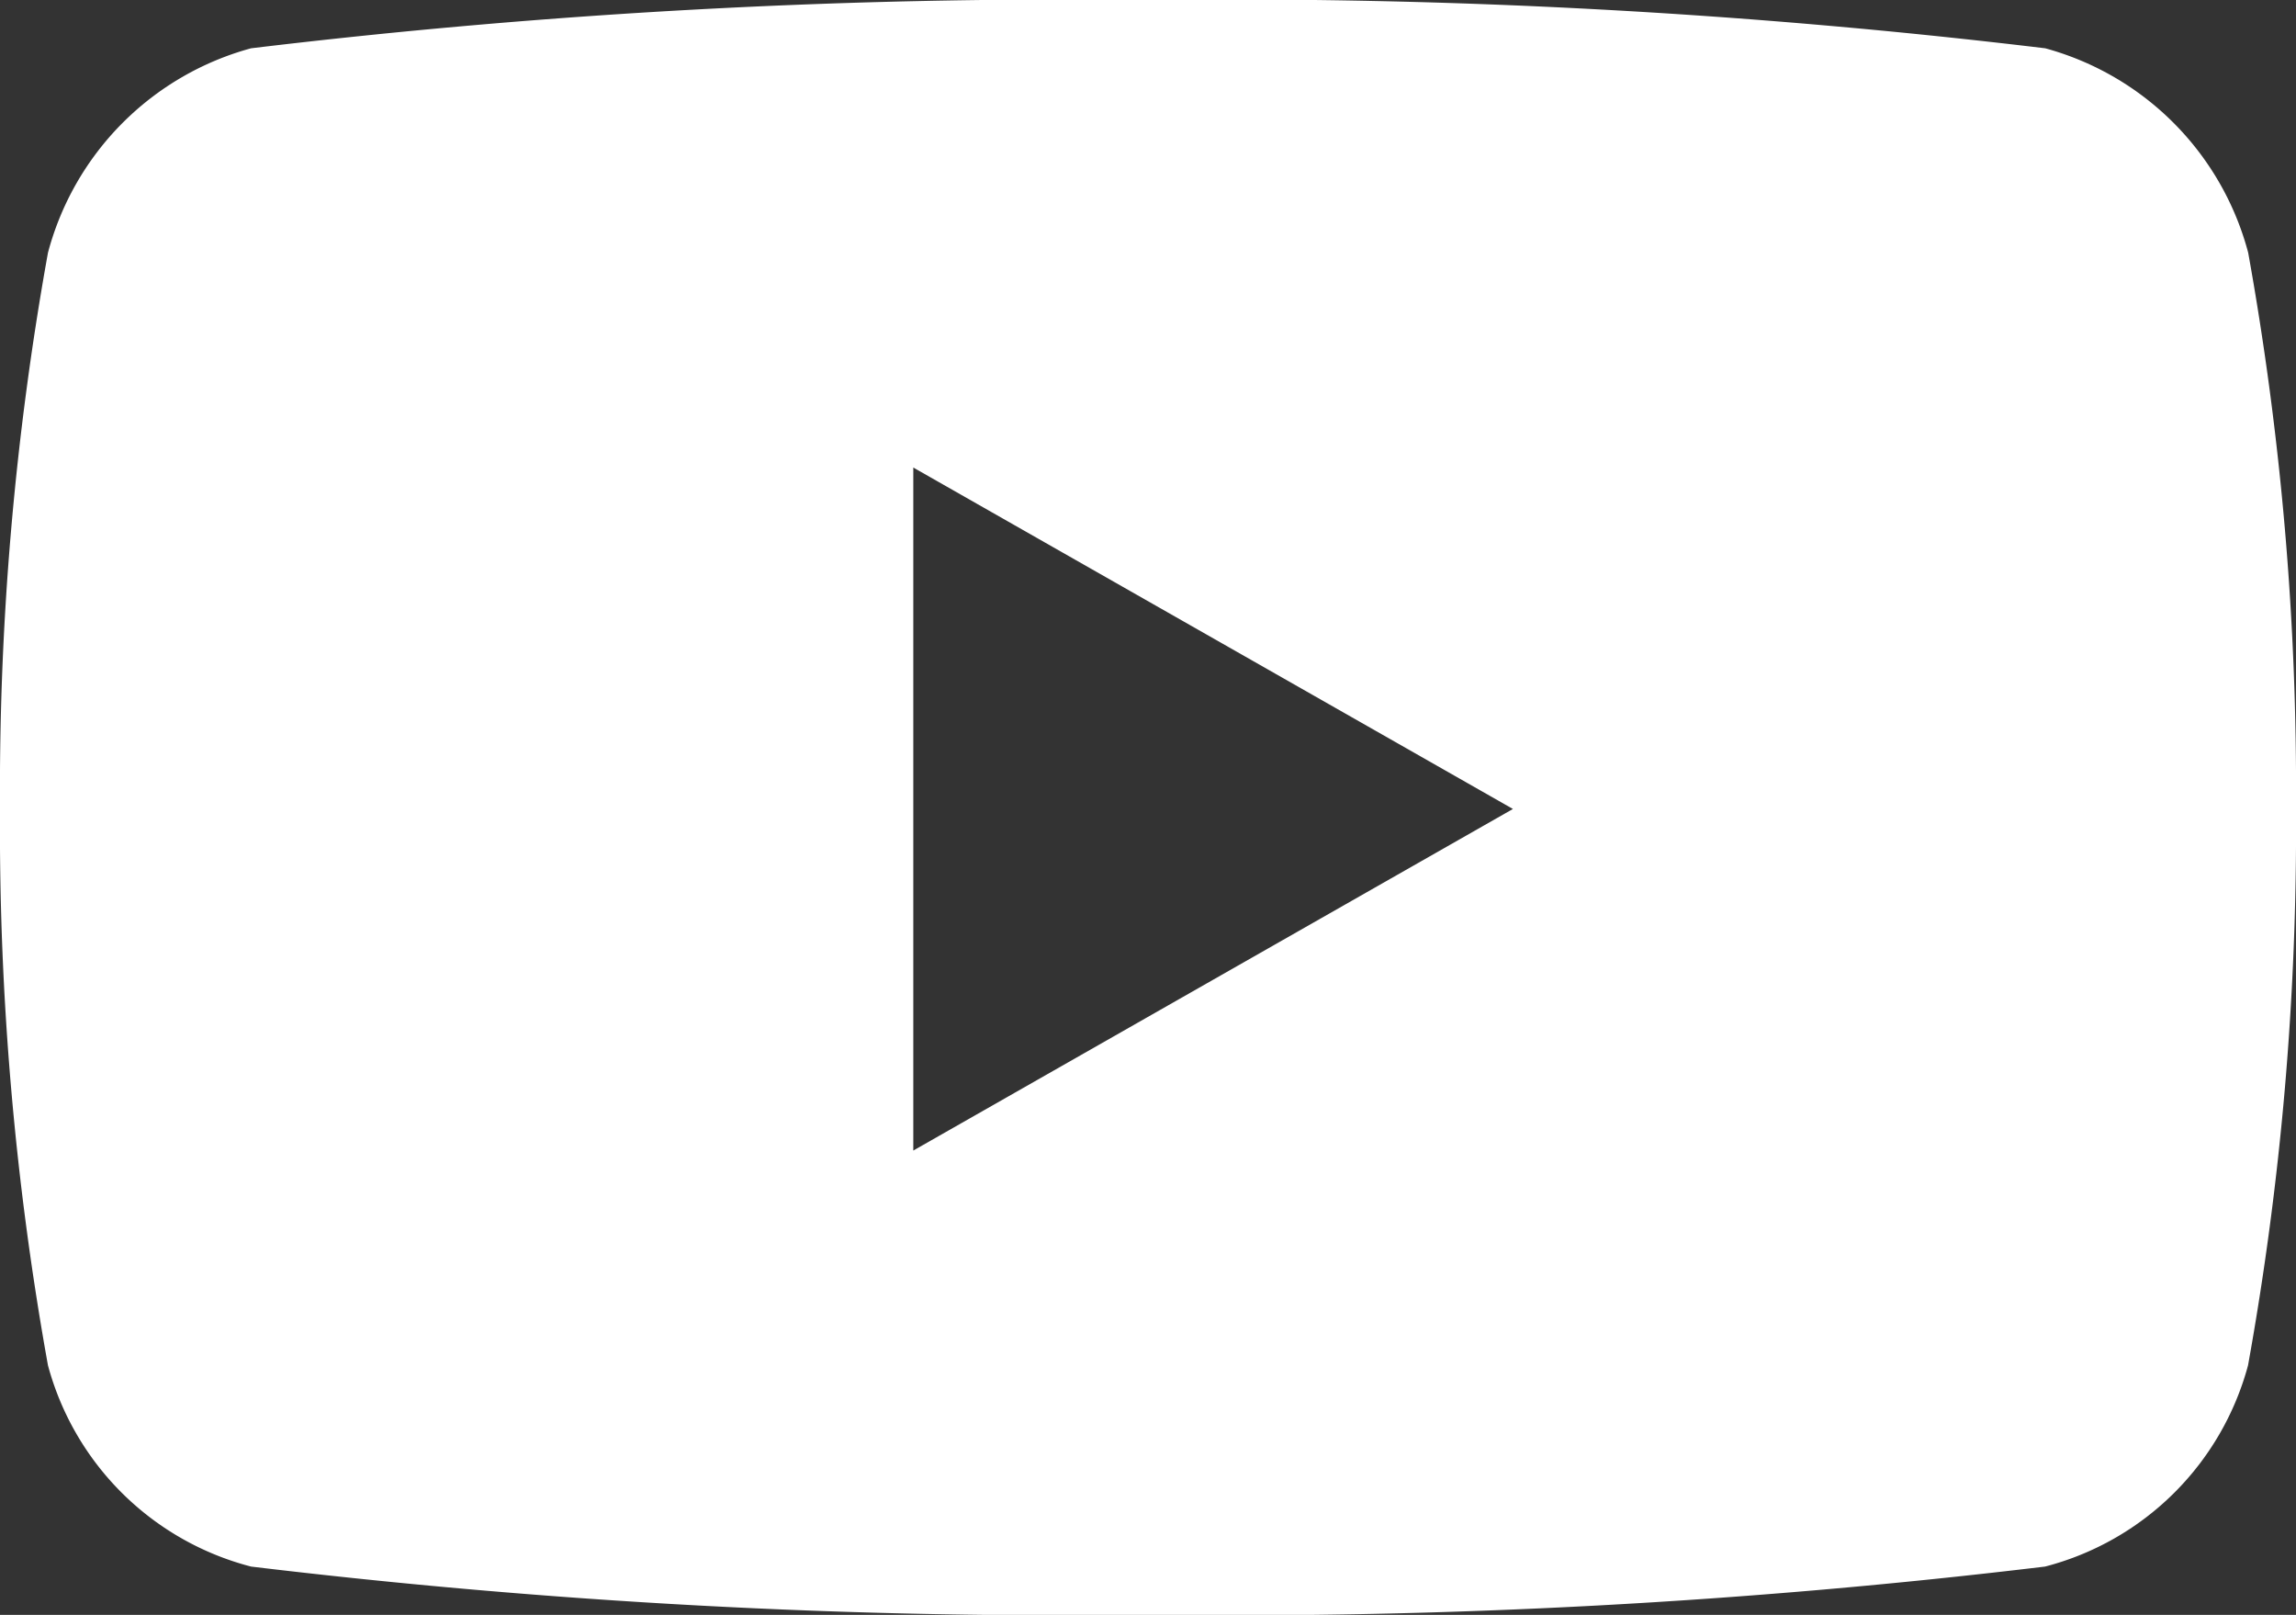
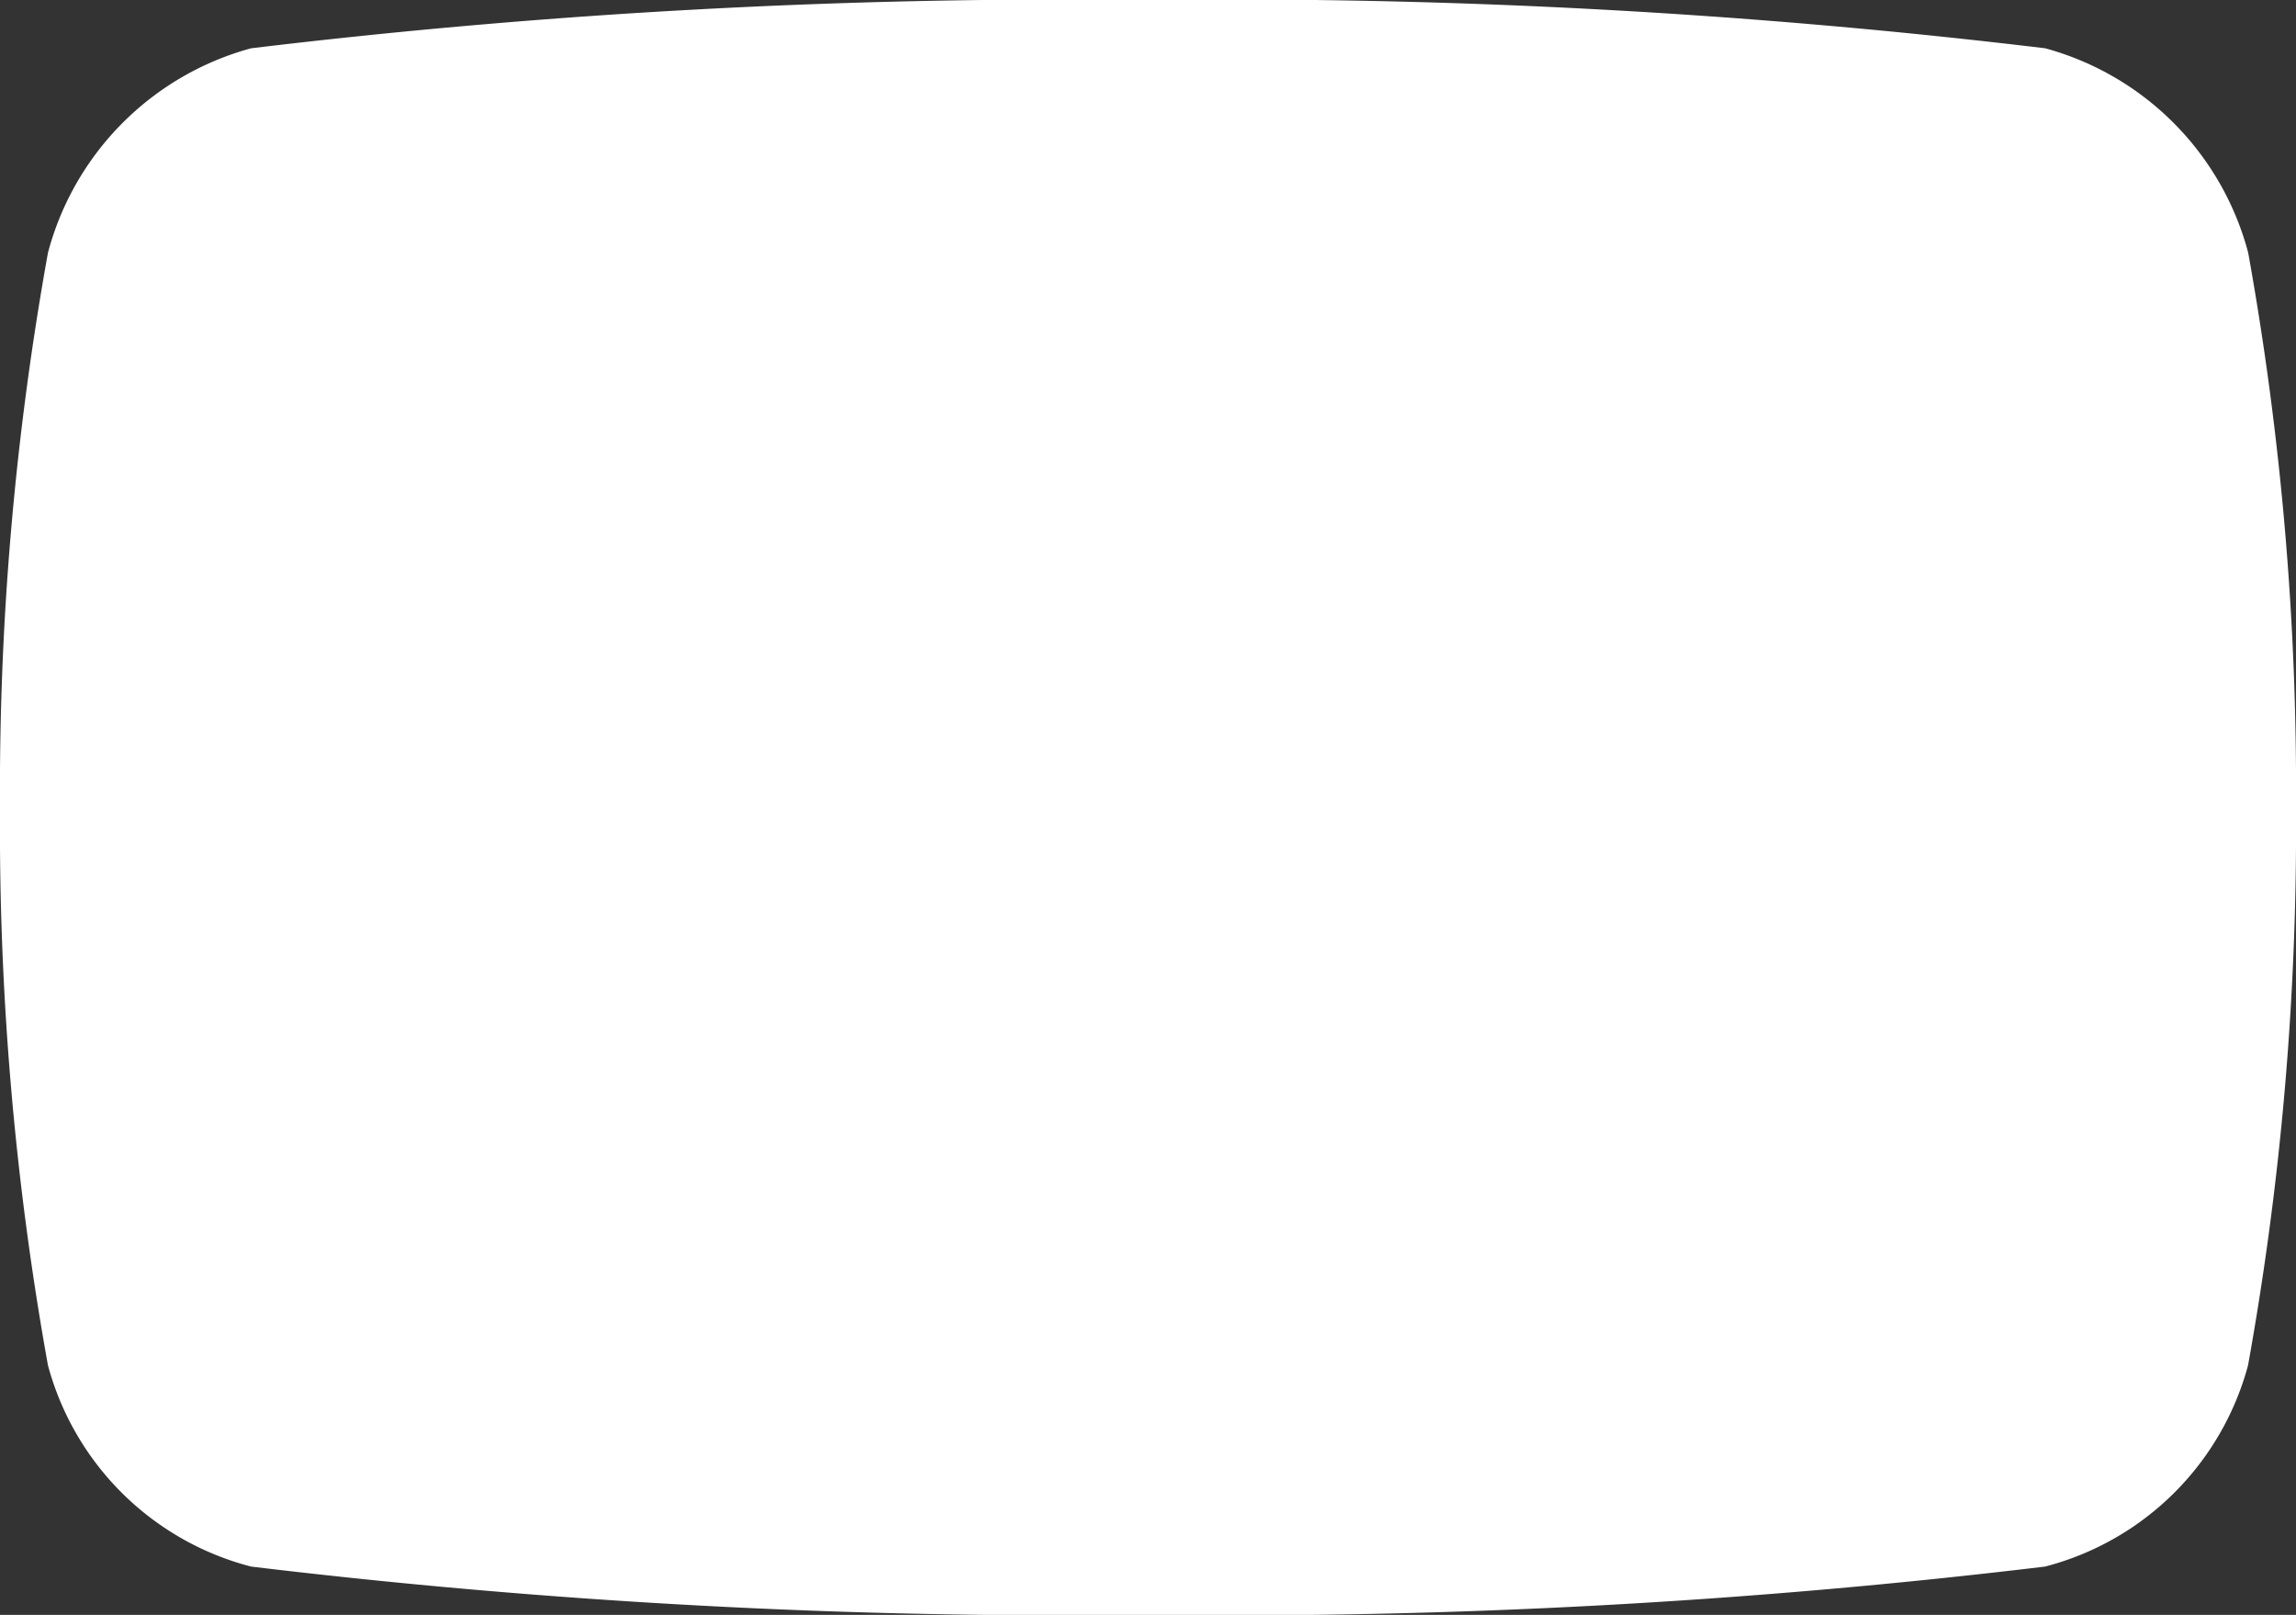
<svg xmlns="http://www.w3.org/2000/svg" width="14.933" height="10.5" viewBox="0 0 14.933 10.5">
  <rect x="0" y="0" width="14.933" height="10.5" fill="#333333" stroke="none" />
-   <path id="Trazado_237" data-name="Trazado 237" d="M15.03-8.857a1.876,1.876,0,0,0-1.32-1.329A44.342,44.342,0,0,0,7.875-10.5a44.342,44.342,0,0,0-5.834.314A1.876,1.876,0,0,0,.72-8.857,19.684,19.684,0,0,0,.408-5.239,19.684,19.684,0,0,0,.72-1.622,1.848,1.848,0,0,0,2.041-.314,44.342,44.342,0,0,0,7.875,0a44.342,44.342,0,0,0,5.834-.314,1.848,1.848,0,0,0,1.32-1.308,19.684,19.684,0,0,0,.312-3.618A19.684,19.684,0,0,0,15.03-8.857ZM6.348-3.019V-7.46l3.9,2.22Z" transform="translate(-0.408 10.5)" fill="#fff" />
+   <path id="Trazado_237" data-name="Trazado 237" d="M15.03-8.857a1.876,1.876,0,0,0-1.32-1.329A44.342,44.342,0,0,0,7.875-10.5a44.342,44.342,0,0,0-5.834.314A1.876,1.876,0,0,0,.72-8.857,19.684,19.684,0,0,0,.408-5.239,19.684,19.684,0,0,0,.72-1.622,1.848,1.848,0,0,0,2.041-.314,44.342,44.342,0,0,0,7.875,0a44.342,44.342,0,0,0,5.834-.314,1.848,1.848,0,0,0,1.32-1.308,19.684,19.684,0,0,0,.312-3.618A19.684,19.684,0,0,0,15.03-8.857ZM6.348-3.019V-7.46Z" transform="translate(-0.408 10.5)" fill="#fff" />
</svg>